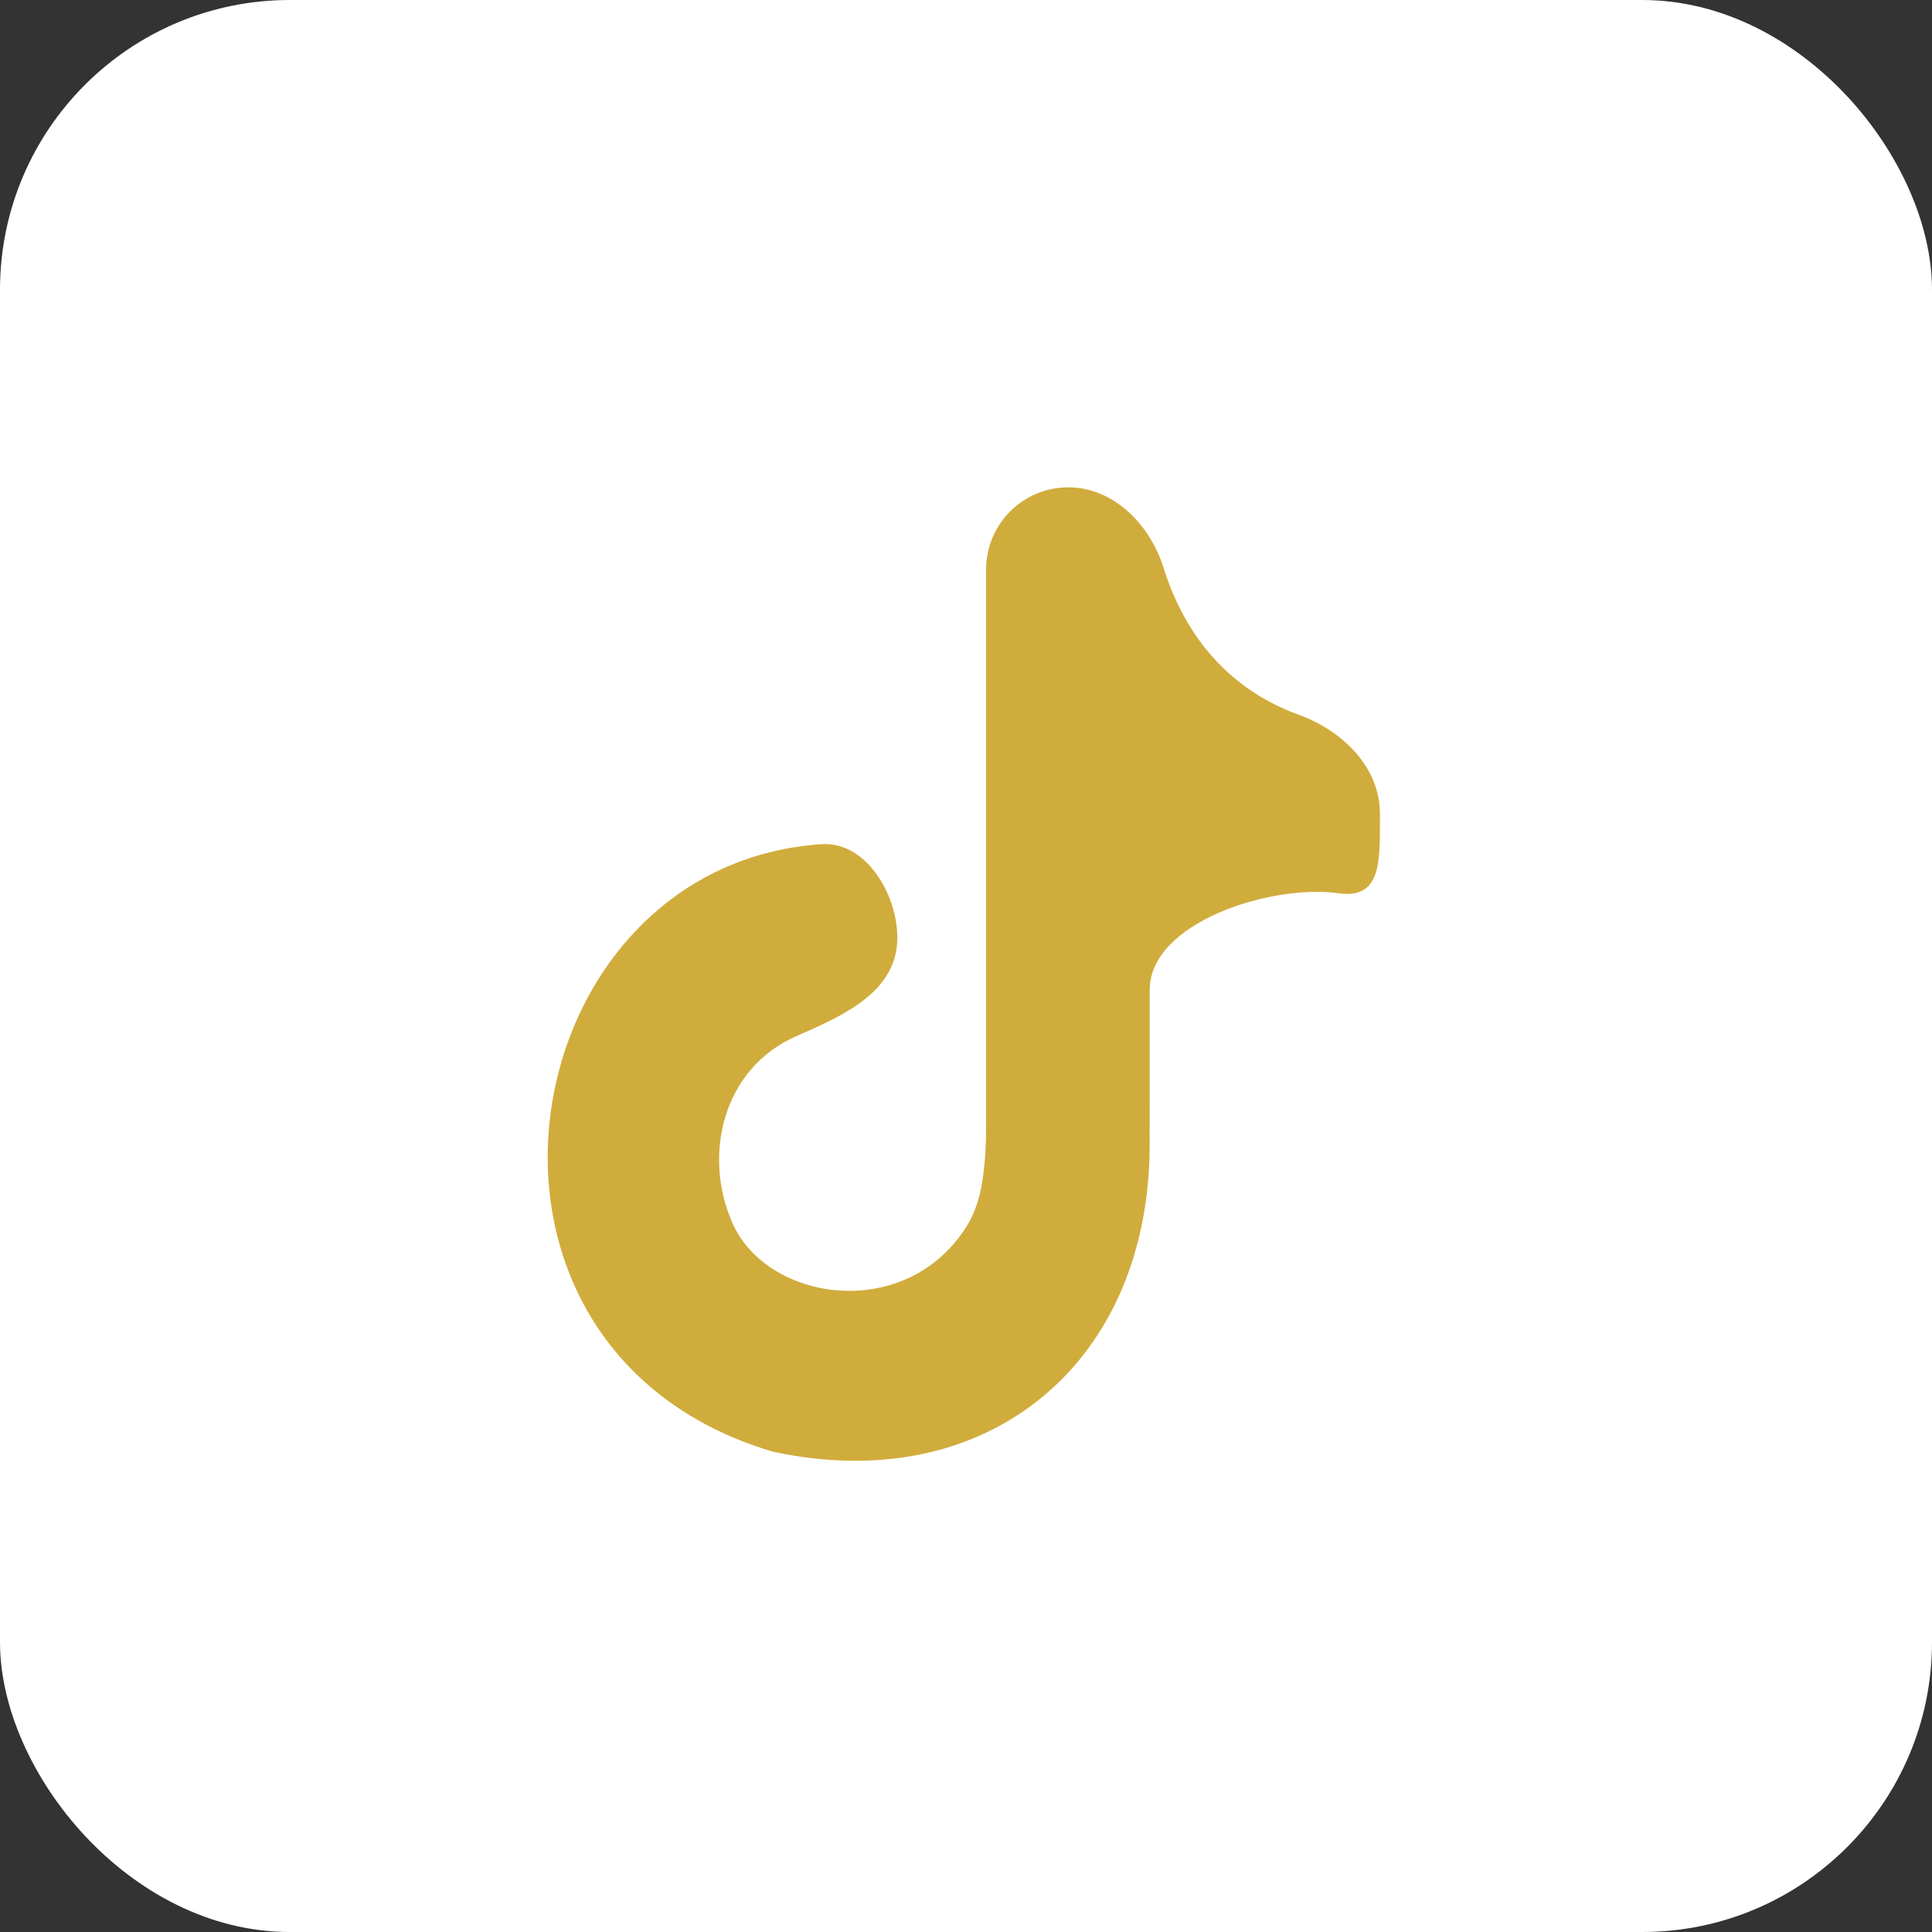
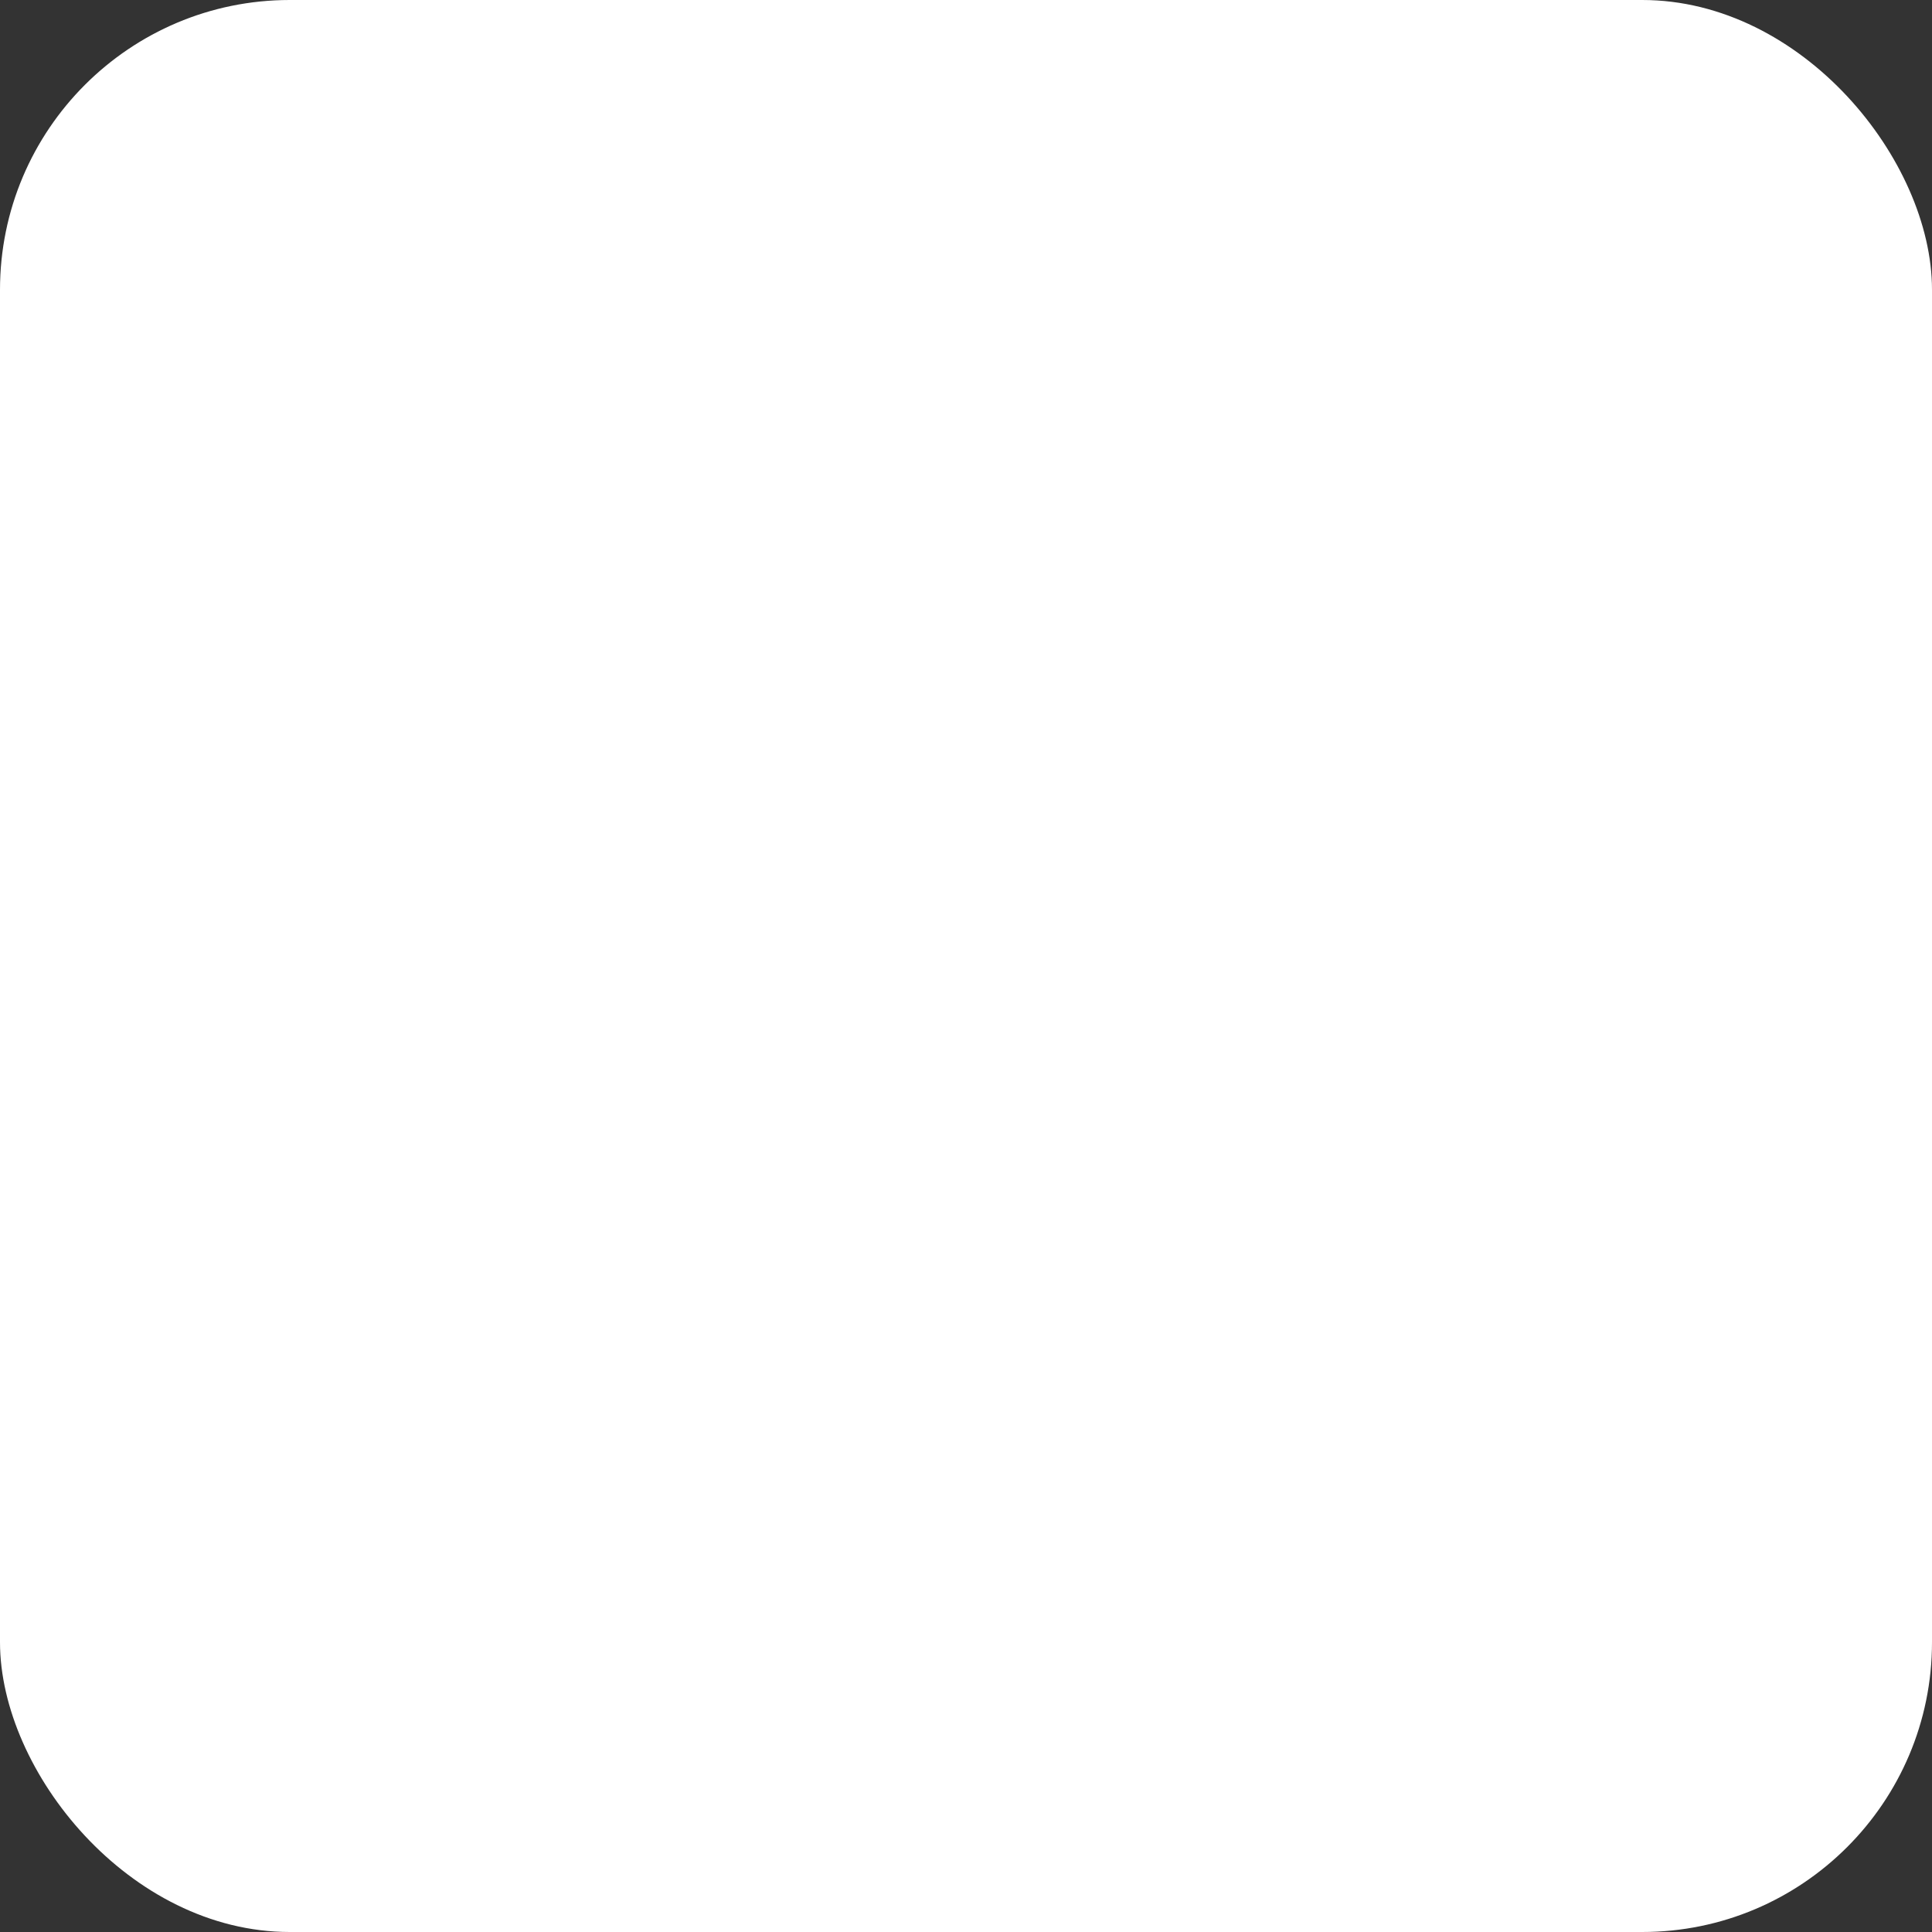
<svg xmlns="http://www.w3.org/2000/svg" width="20" height="20" viewBox="0 0 20 20" fill="none">
  <rect x="0" y="0" width="20" height="20" fill="#333333" stroke="none" />
  <rect width="20" height="20" rx="3" fill="white" />
-   <path fill-rule="evenodd" clip-rule="evenodd" d="M11.063 5.045C11.53 5.047 11.906 5.432 12.045 5.878C12.216 6.424 12.596 7.09 13.444 7.399C13.897 7.563 14.284 7.94 14.285 8.422C14.285 8.453 14.285 8.485 14.285 8.516C14.285 8.945 14.284 9.307 13.858 9.247C13.165 9.149 11.903 9.546 11.902 10.246L11.901 11.781C11.933 14.101 10.226 15.514 7.994 15.026C4.418 13.956 5.269 8.952 8.507 8.739C8.957 8.709 9.284 9.245 9.289 9.695C9.296 10.254 8.76 10.502 8.248 10.724C7.478 11.059 7.271 11.964 7.584 12.664C7.944 13.473 9.355 13.69 9.991 12.719C10.084 12.578 10.139 12.414 10.166 12.247C10.194 12.073 10.208 11.883 10.208 11.679V5.896C10.208 5.424 10.591 5.042 11.063 5.045Z" fill="#D0AC3C" />
</svg>